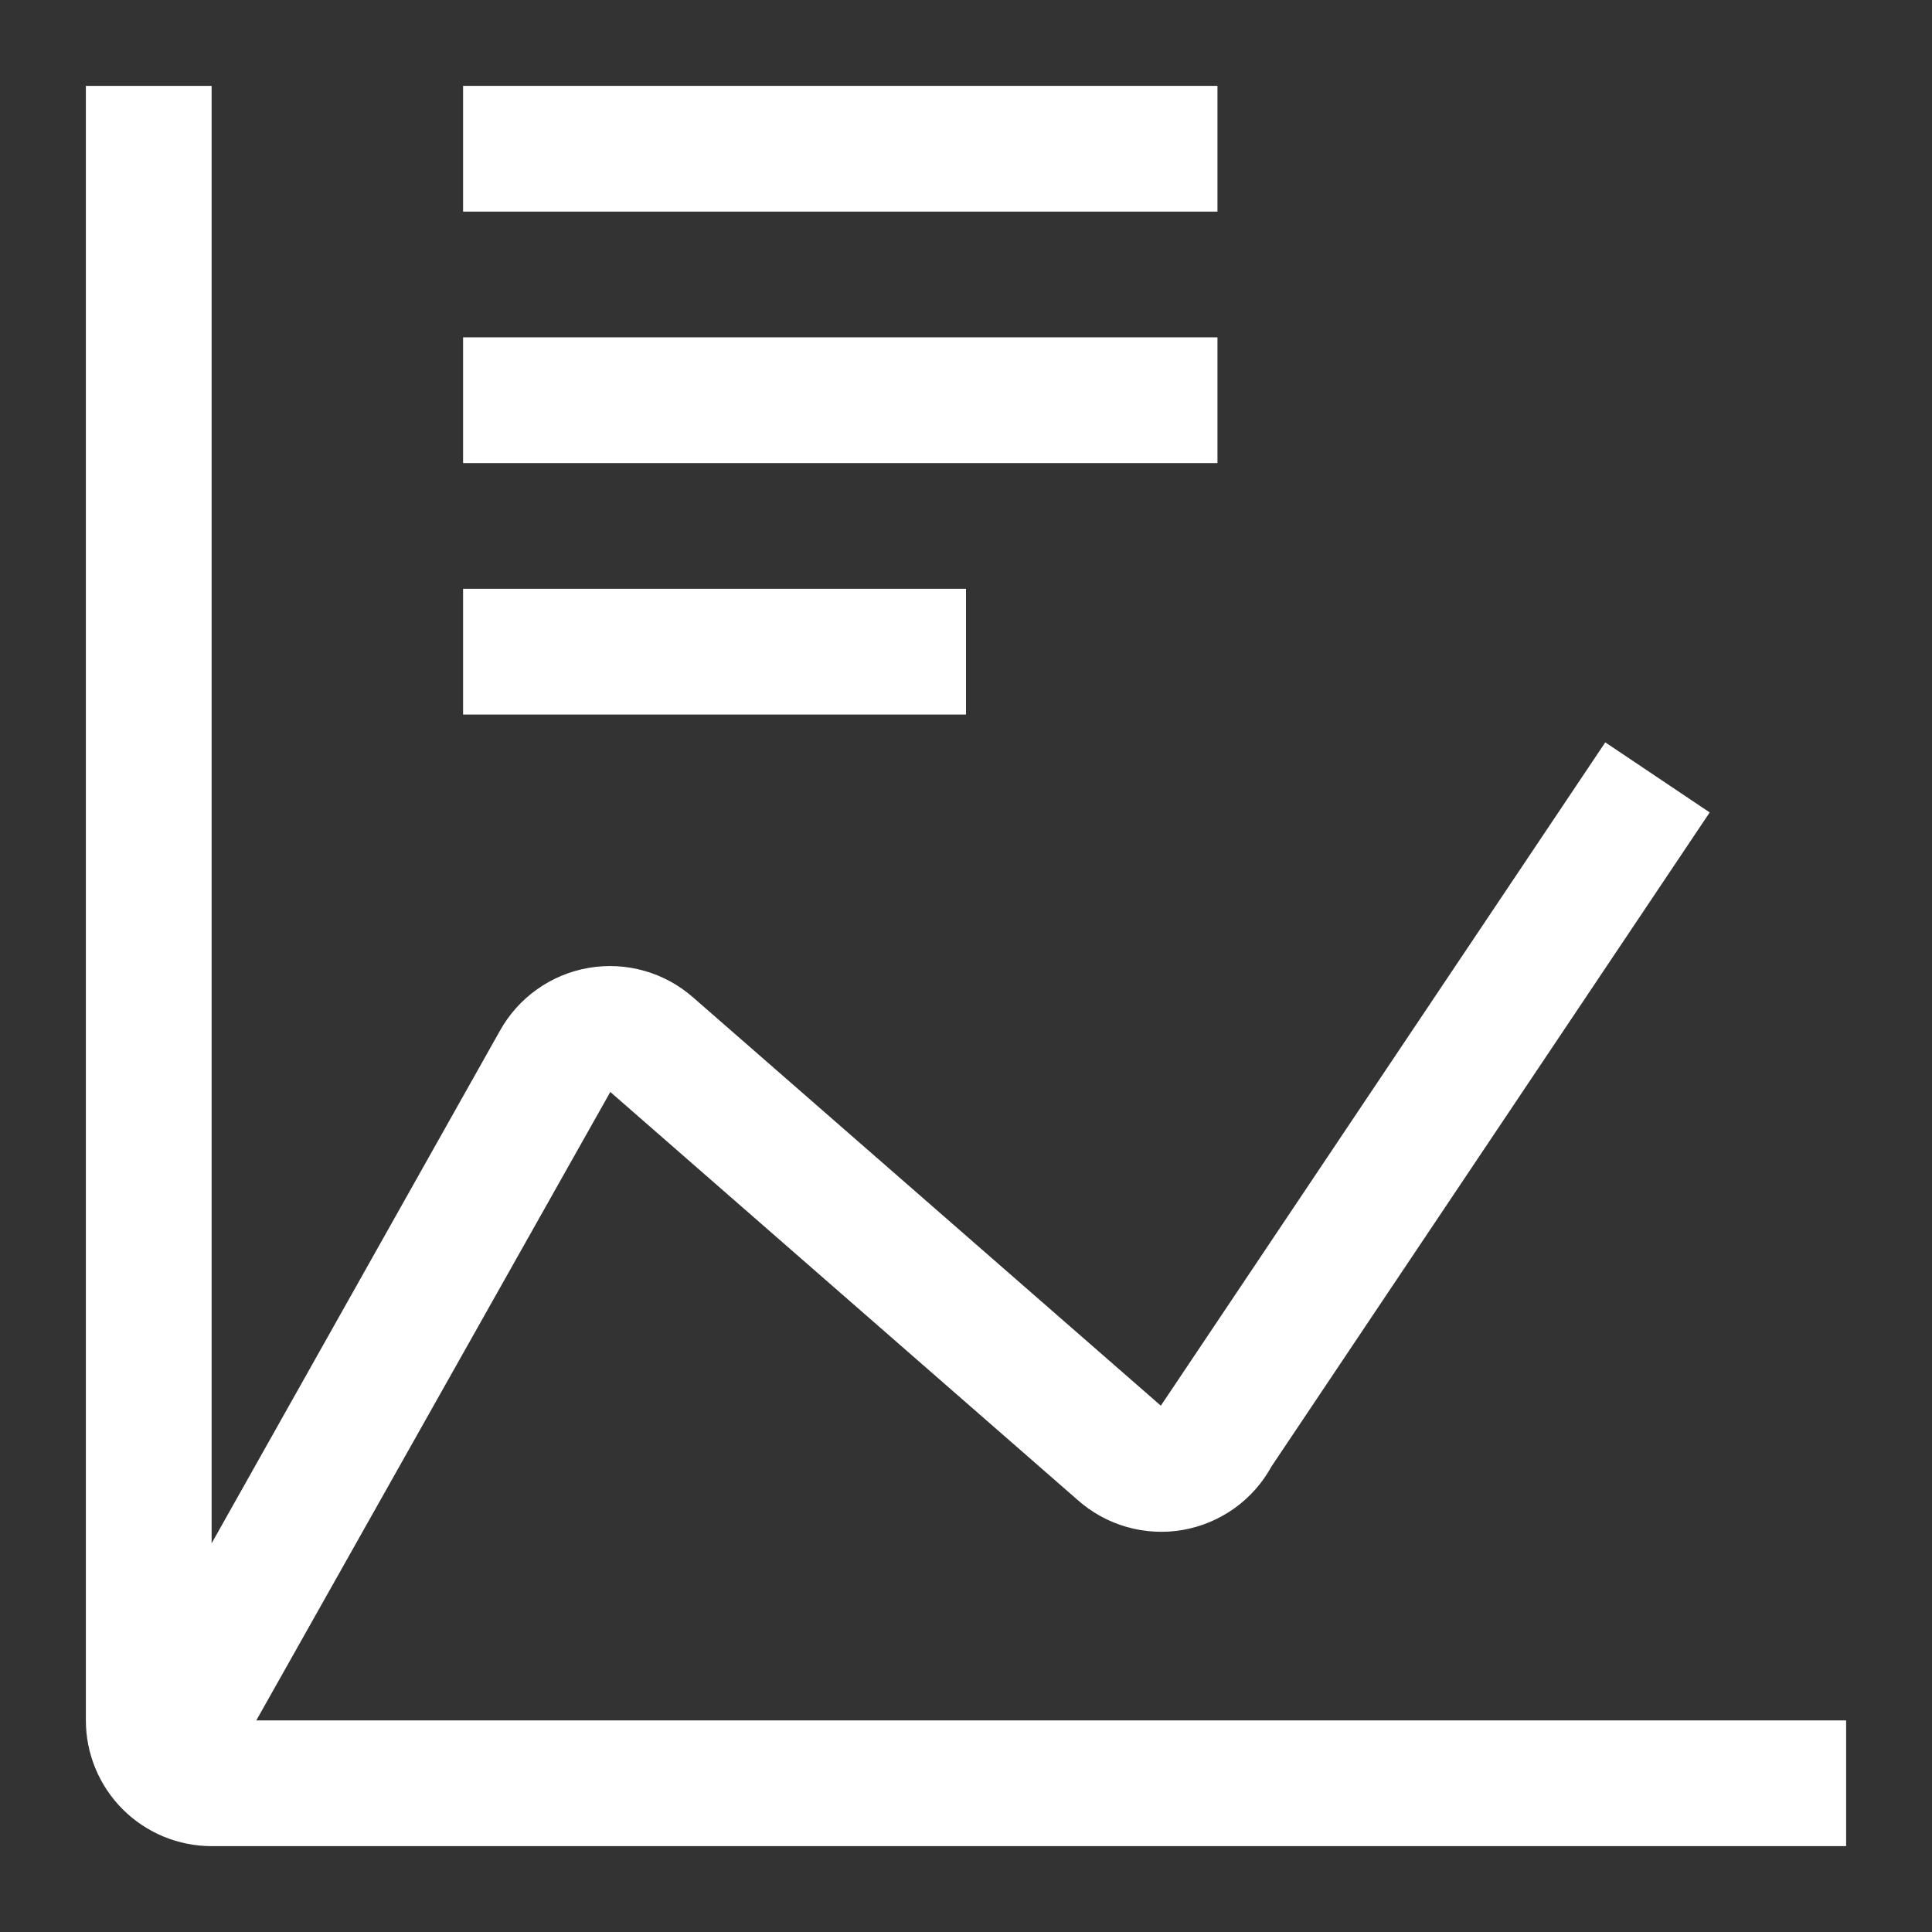
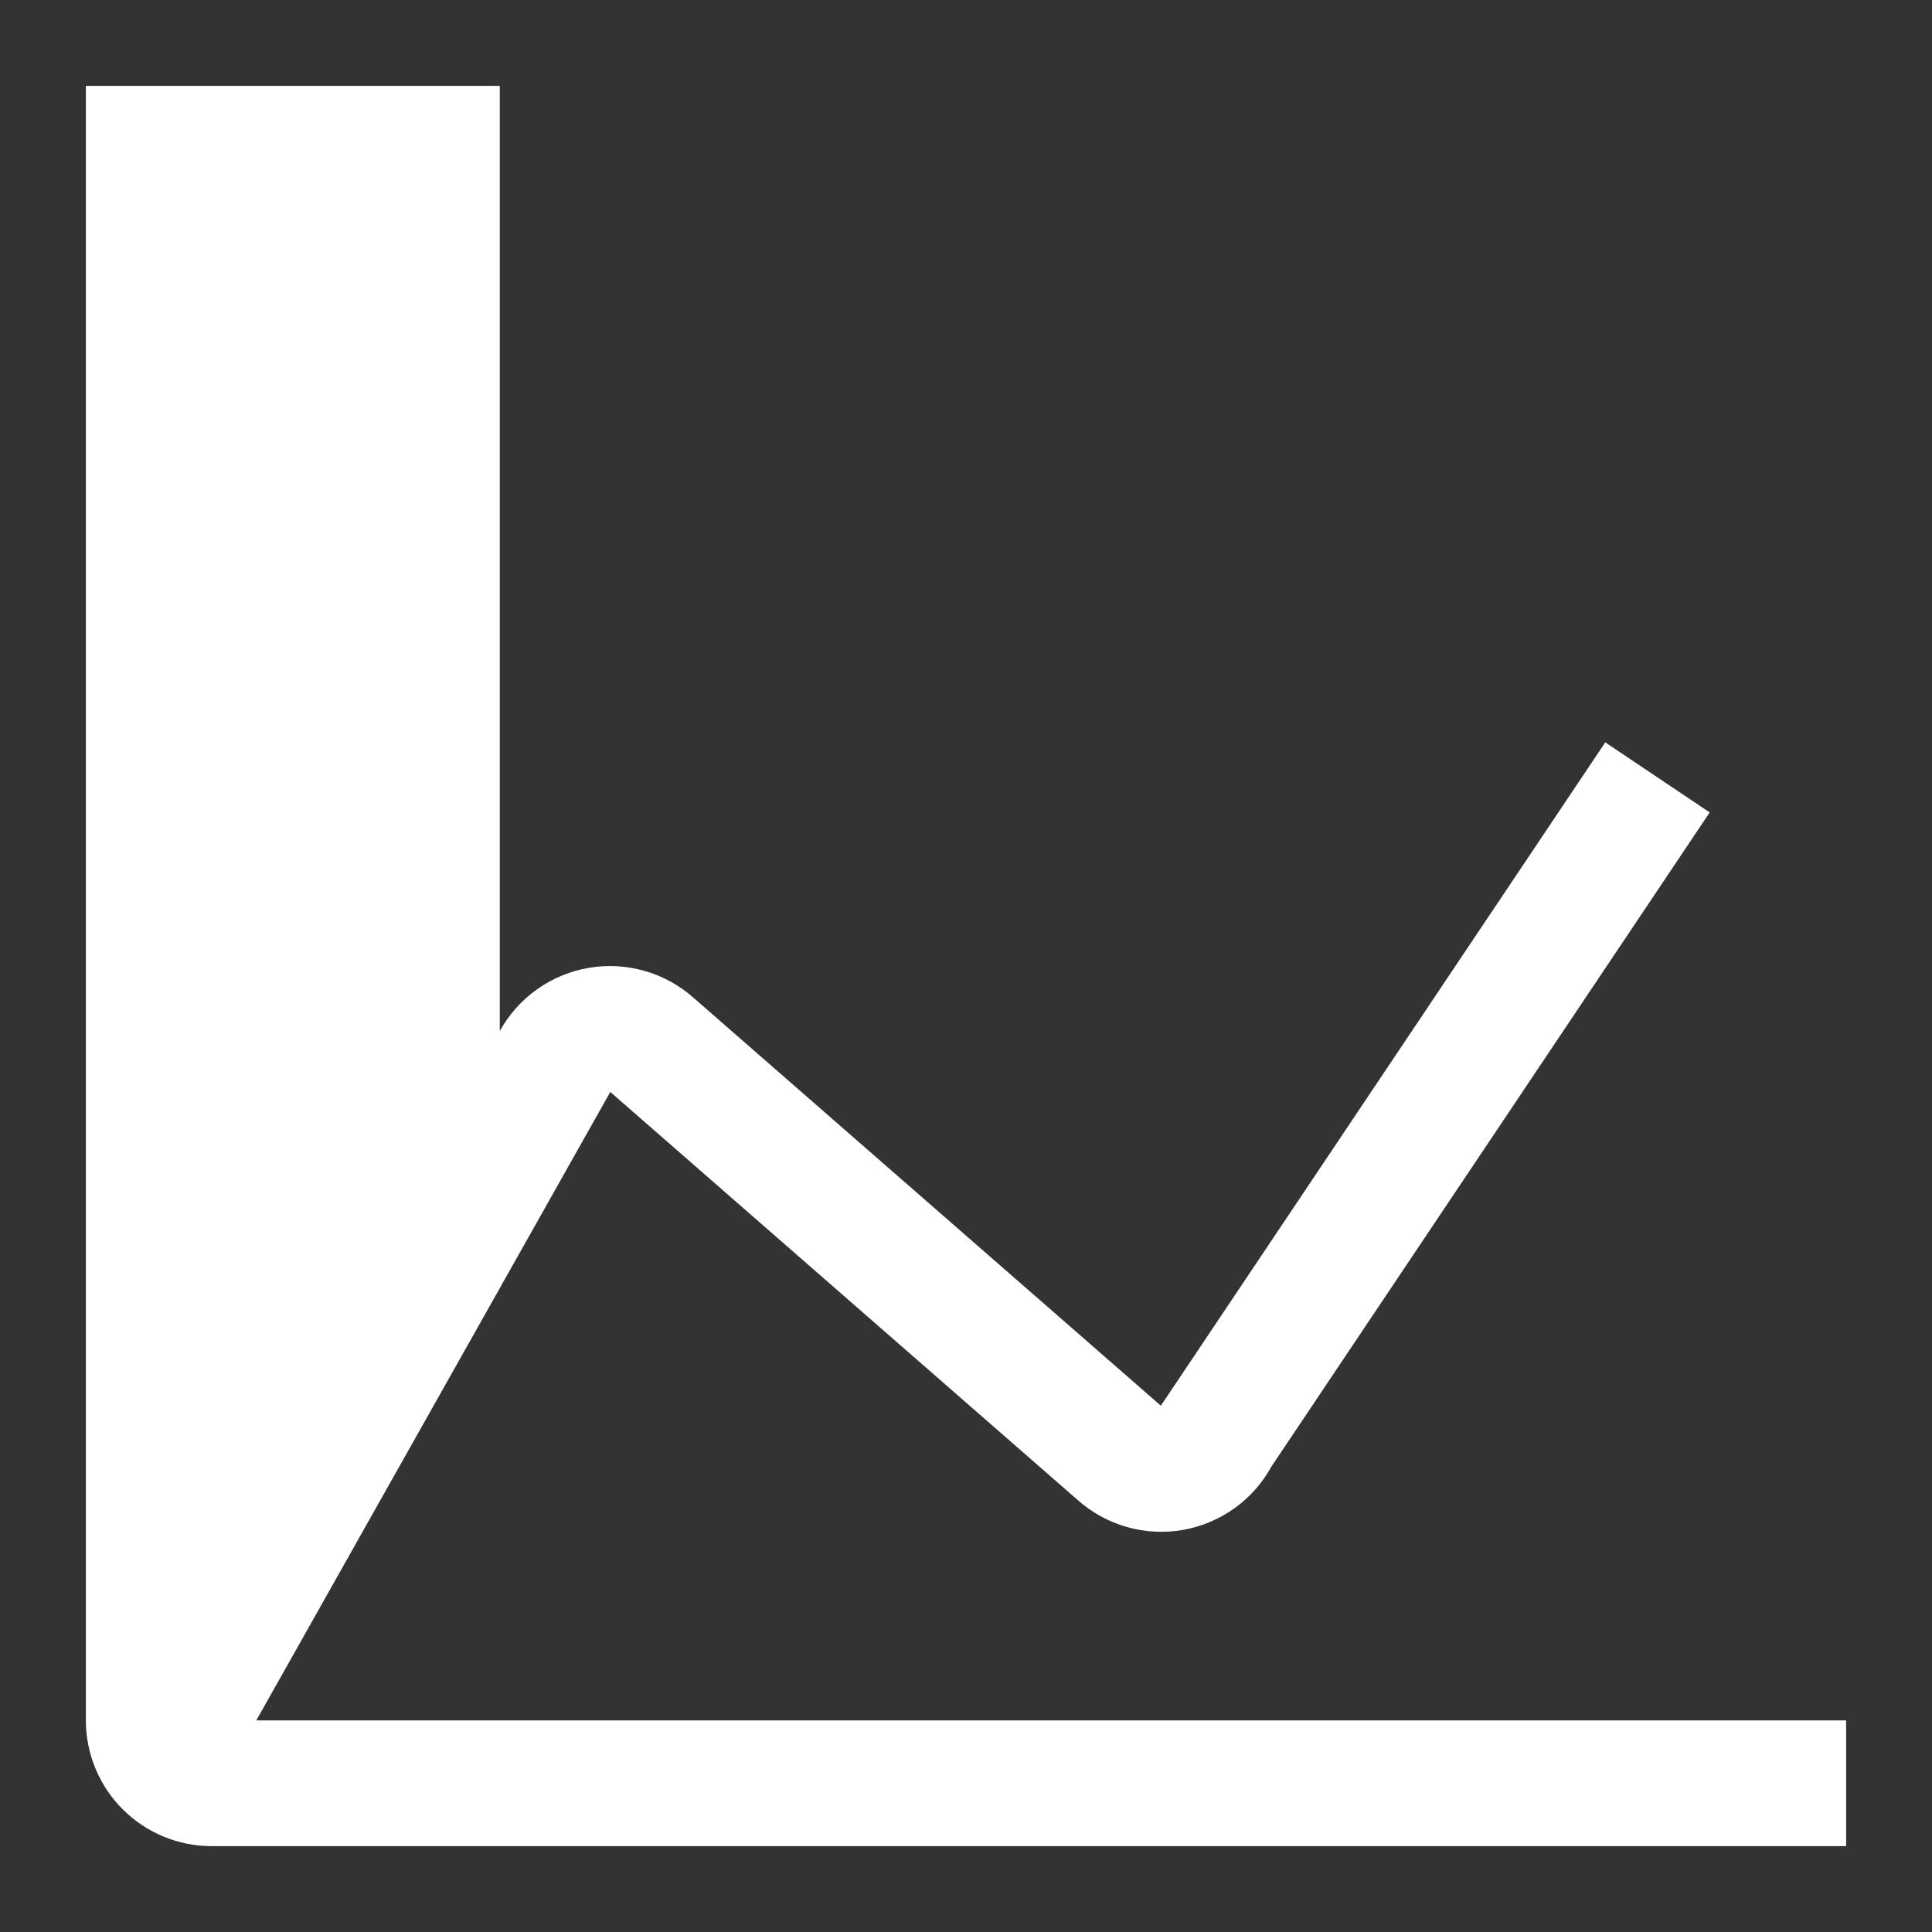
<svg xmlns="http://www.w3.org/2000/svg" width="45" height="45" viewBox="0 0 45 45" fill="none">
  <rect x="0" y="0" width="45" height="45" fill="#333333" stroke="none" />
-   <path d="M10.786 13.714H22.5V16.643H10.786V13.714ZM10.786 7.857H28.357V10.786H10.786V7.857ZM10.786 2H28.357V4.929H10.786V2Z" fill="white" />
-   <path d="M5.97 40.071L14.215 25.434L25.101 34.938C25.43 35.23 25.82 35.445 26.244 35.566C26.668 35.687 27.113 35.711 27.547 35.636C27.981 35.56 28.392 35.388 28.751 35.132C29.109 34.876 29.405 34.542 29.616 34.156L39.822 18.923L37.39 17.291L27.14 32.59L27.038 32.741L16.151 23.238C15.822 22.947 15.432 22.733 15.009 22.613C14.587 22.493 14.143 22.469 13.71 22.544C13.277 22.618 12.866 22.789 12.508 23.044C12.15 23.298 11.854 23.63 11.641 24.014L4.929 35.947V2H2V40.071C2 40.848 2.309 41.593 2.858 42.142C3.407 42.691 4.152 43 4.929 43H43V40.071H5.97Z" fill="white" />
+   <path d="M5.97 40.071L14.215 25.434L25.101 34.938C25.43 35.23 25.82 35.445 26.244 35.566C26.668 35.687 27.113 35.711 27.547 35.636C27.981 35.56 28.392 35.388 28.751 35.132C29.109 34.876 29.405 34.542 29.616 34.156L39.822 18.923L37.39 17.291L27.14 32.59L27.038 32.741L16.151 23.238C15.822 22.947 15.432 22.733 15.009 22.613C14.587 22.493 14.143 22.469 13.71 22.544C13.277 22.618 12.866 22.789 12.508 23.044C12.15 23.298 11.854 23.63 11.641 24.014V2H2V40.071C2 40.848 2.309 41.593 2.858 42.142C3.407 42.691 4.152 43 4.929 43H43V40.071H5.97Z" fill="white" />
</svg>